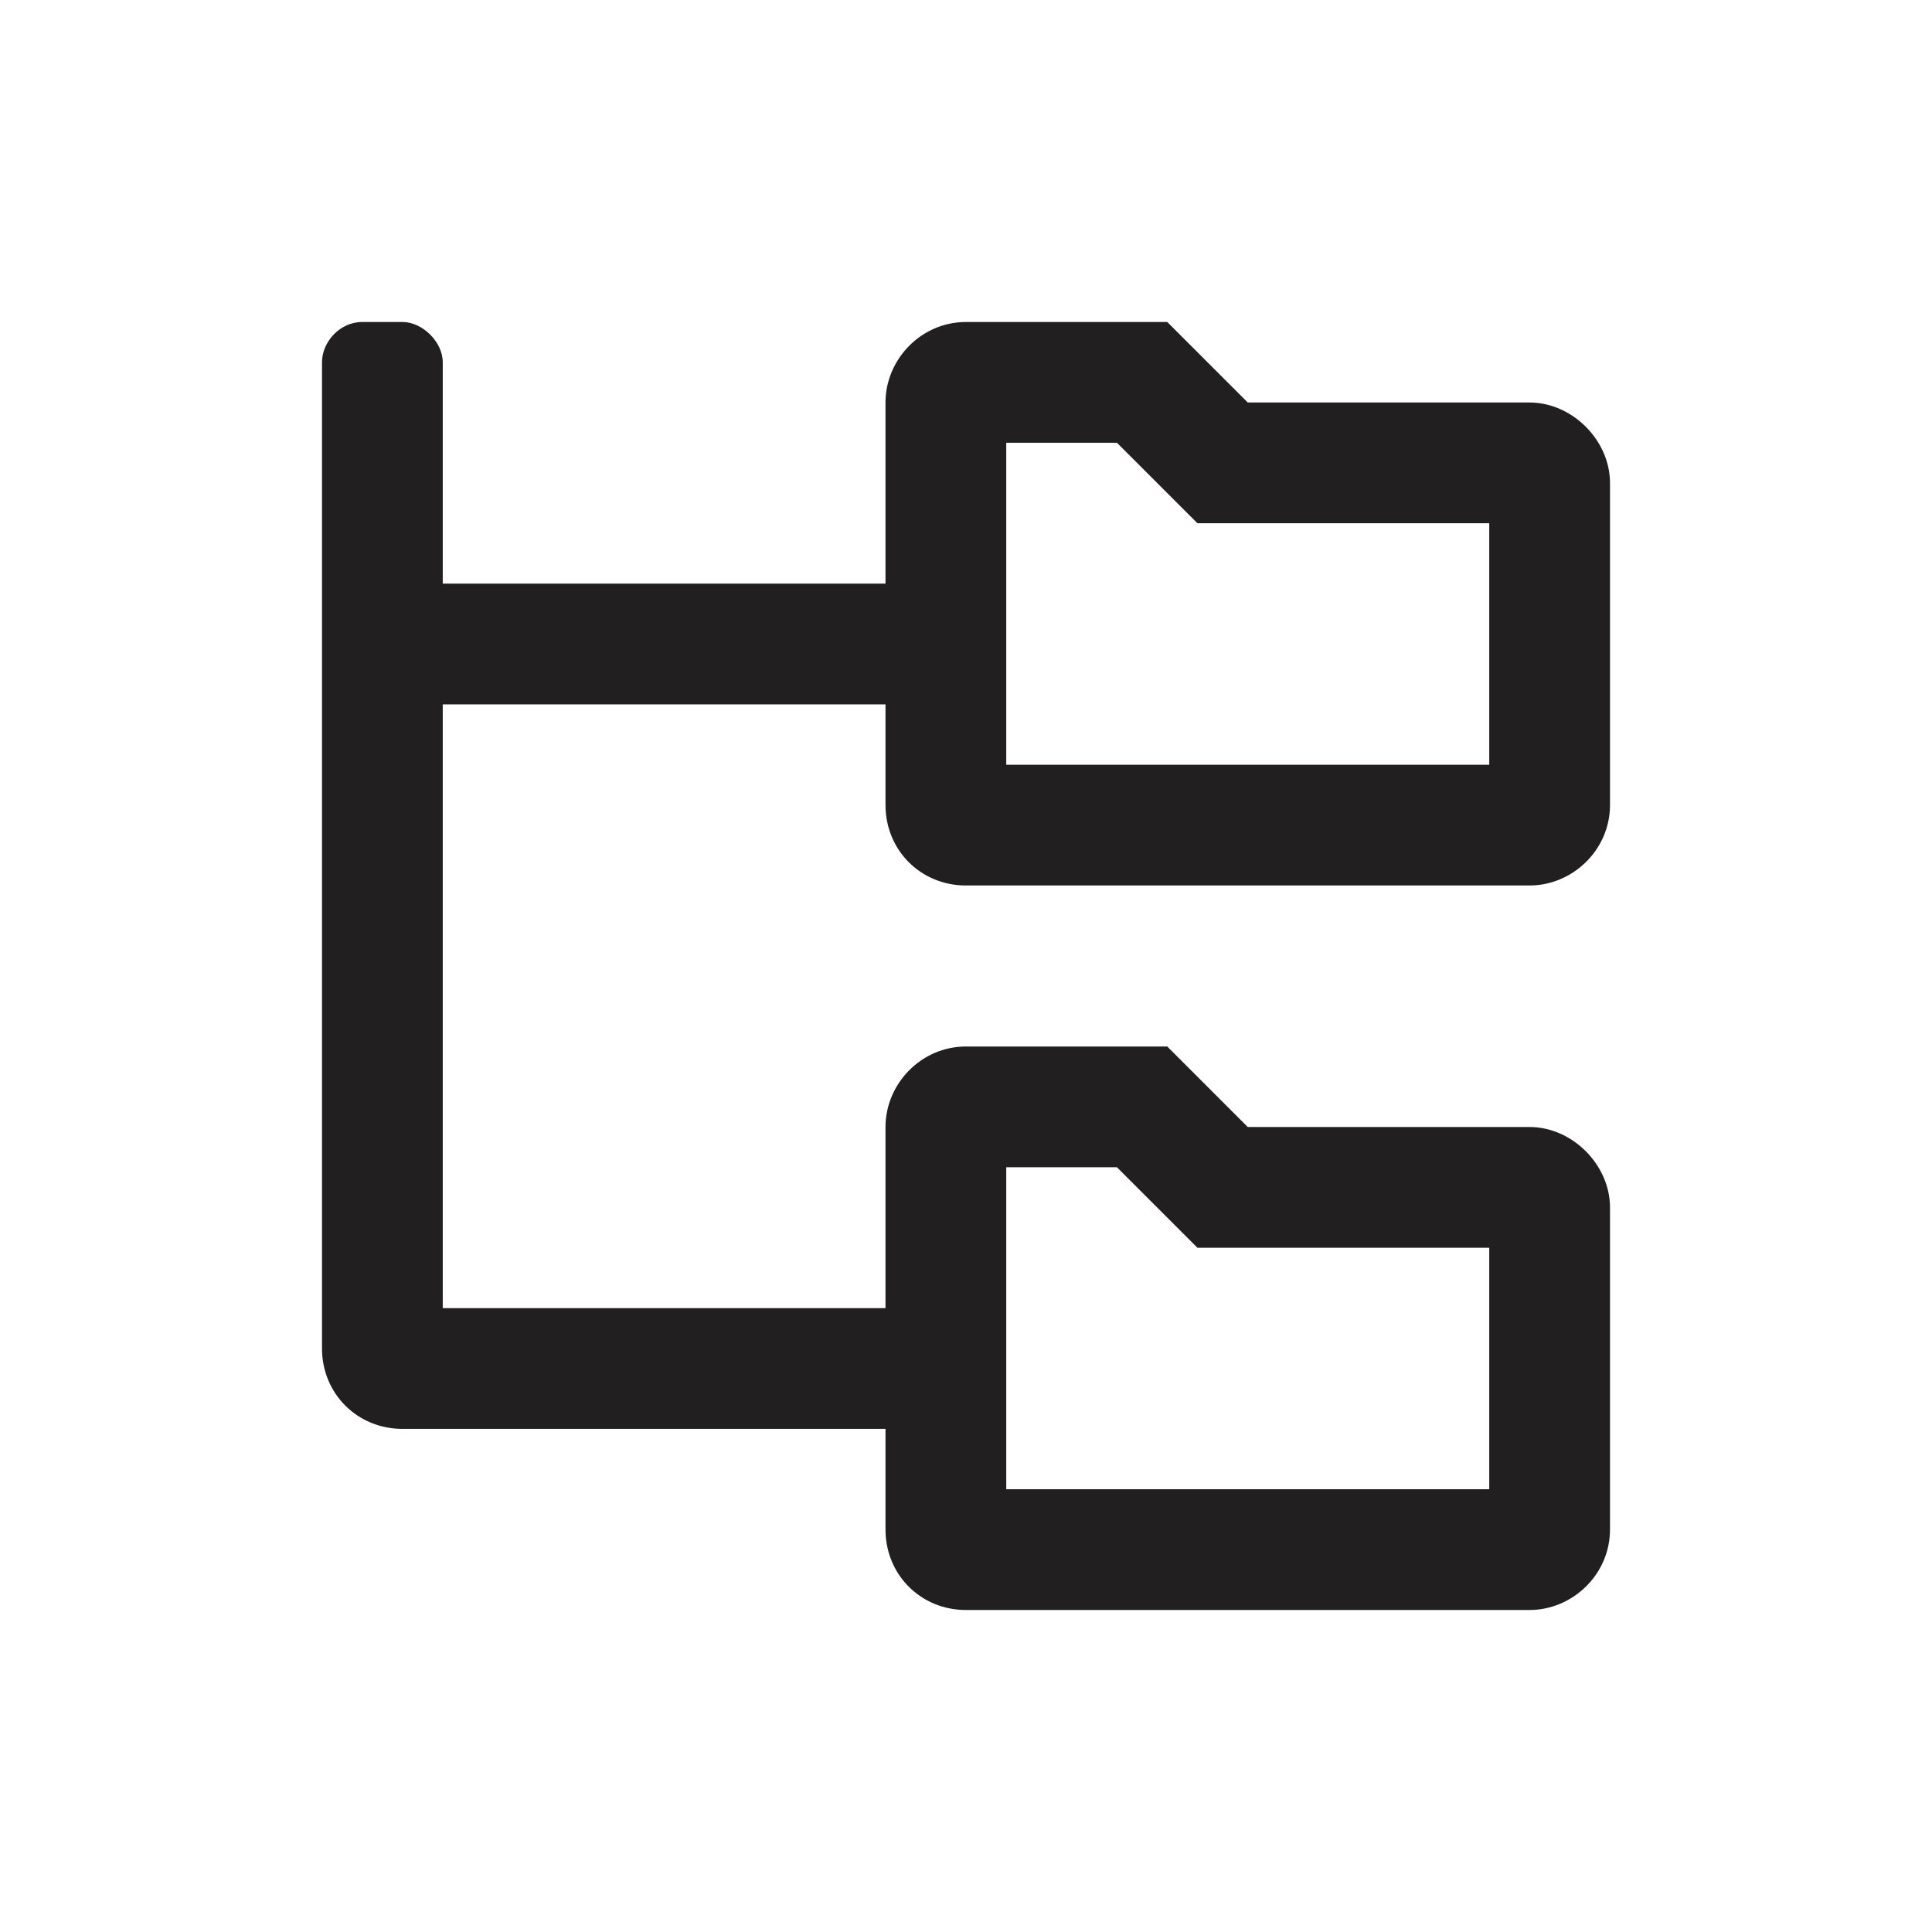
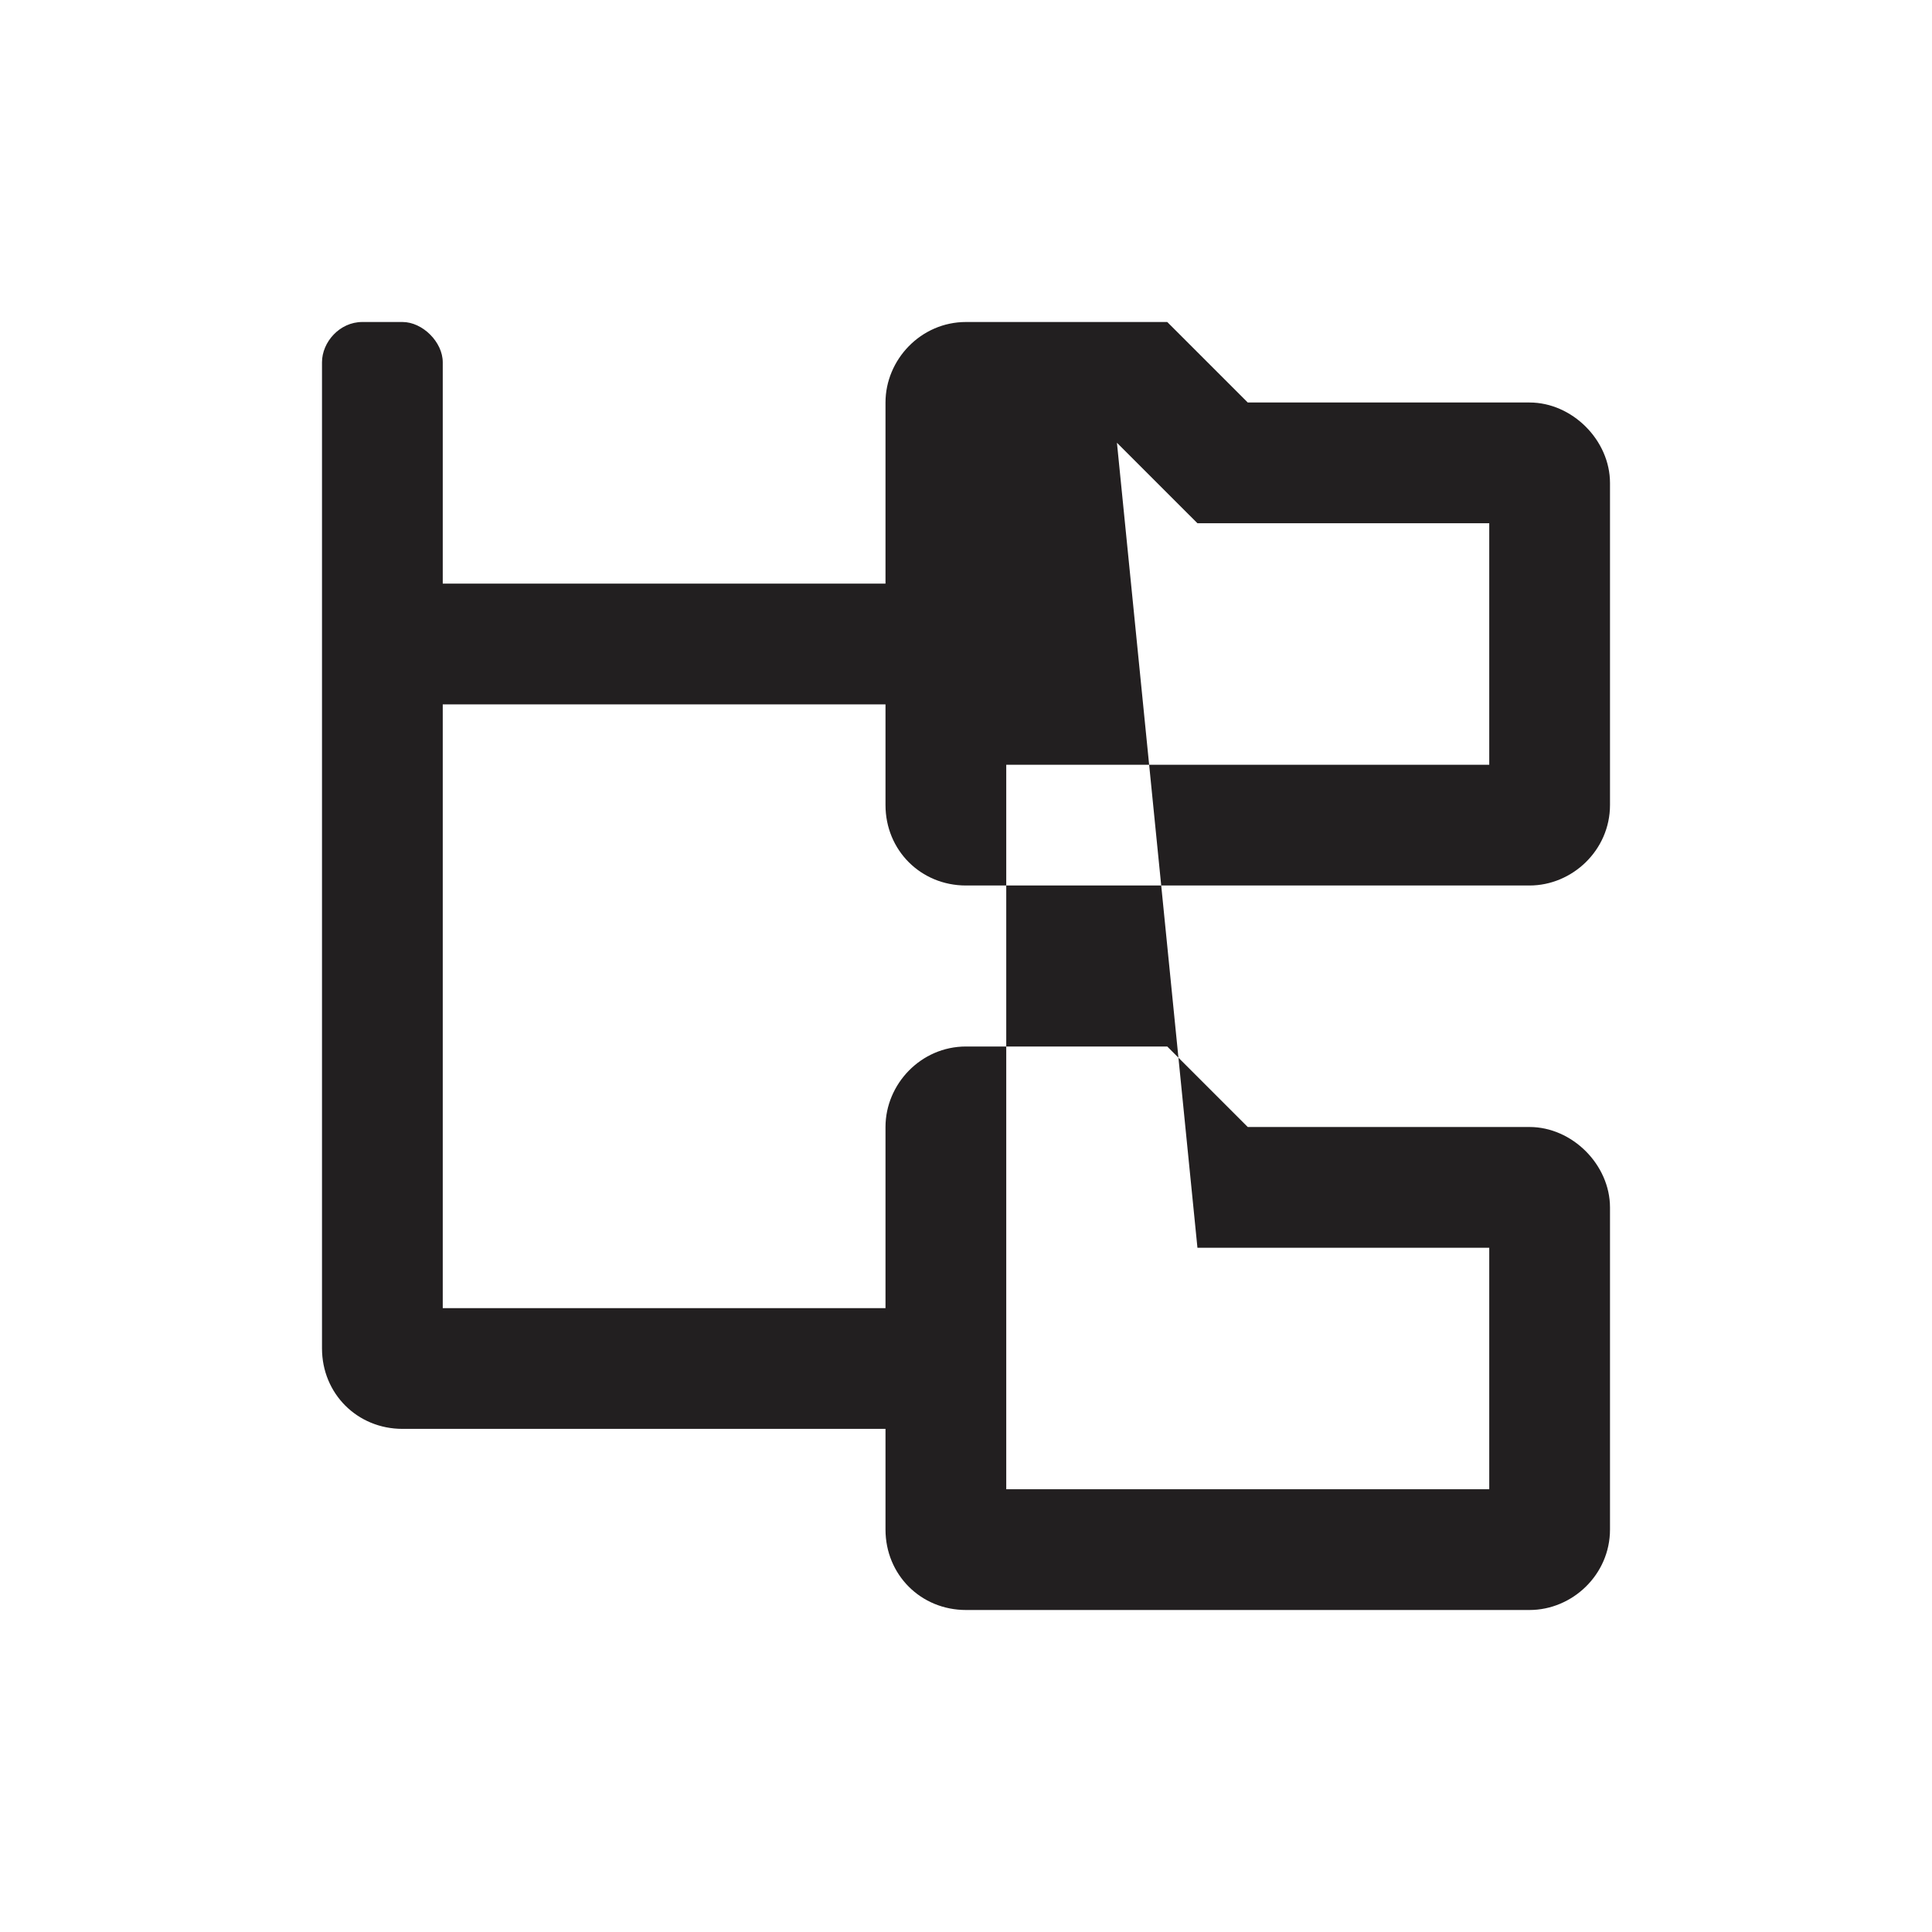
<svg xmlns="http://www.w3.org/2000/svg" width="24" height="24" viewBox="0 0 24 24" fill="none">
-   <path d="M12 11H19C19.531 11 20 10.562 20 10V6C20 5.469 19.531 5 19 5H15.5L14.5 4H12C11.438 4 11 4.469 11 5V7.25H5.5V4.5C5.5 4.25 5.25 4 5 4H4.5C4.219 4 4 4.25 4 4.5V16.75C4 17.312 4.438 17.75 5 17.75H11V19C11 19.562 11.438 20 12 20H19C19.531 20 20 19.562 20 19V15C20 14.469 19.531 14 19 14H15.5L14.5 13H12C11.438 13 11 13.469 11 14V16.25H5.5V8.75H11V10C11 10.562 11.438 11 12 11ZM12.5 5.5H13.875L14.875 6.5H18.5V9.5H12.5V5.5ZM12.5 14.5H13.875L14.875 15.5H18.5V18.5H12.5V14.5Z" fill="#221F20" />
+   <path d="M12 11H19C19.531 11 20 10.562 20 10V6C20 5.469 19.531 5 19 5H15.5L14.5 4H12C11.438 4 11 4.469 11 5V7.25H5.5V4.5C5.5 4.25 5.25 4 5 4H4.5C4.219 4 4 4.25 4 4.5V16.75C4 17.312 4.438 17.75 5 17.75H11V19C11 19.562 11.438 20 12 20H19C19.531 20 20 19.562 20 19V15C20 14.469 19.531 14 19 14H15.5L14.5 13H12C11.438 13 11 13.469 11 14V16.25H5.5V8.75H11V10C11 10.562 11.438 11 12 11ZM12.5 5.5H13.875L14.875 6.5H18.5V9.5H12.5V5.5ZH13.875L14.875 15.5H18.5V18.5H12.5V14.5Z" fill="#221F20" />
</svg>